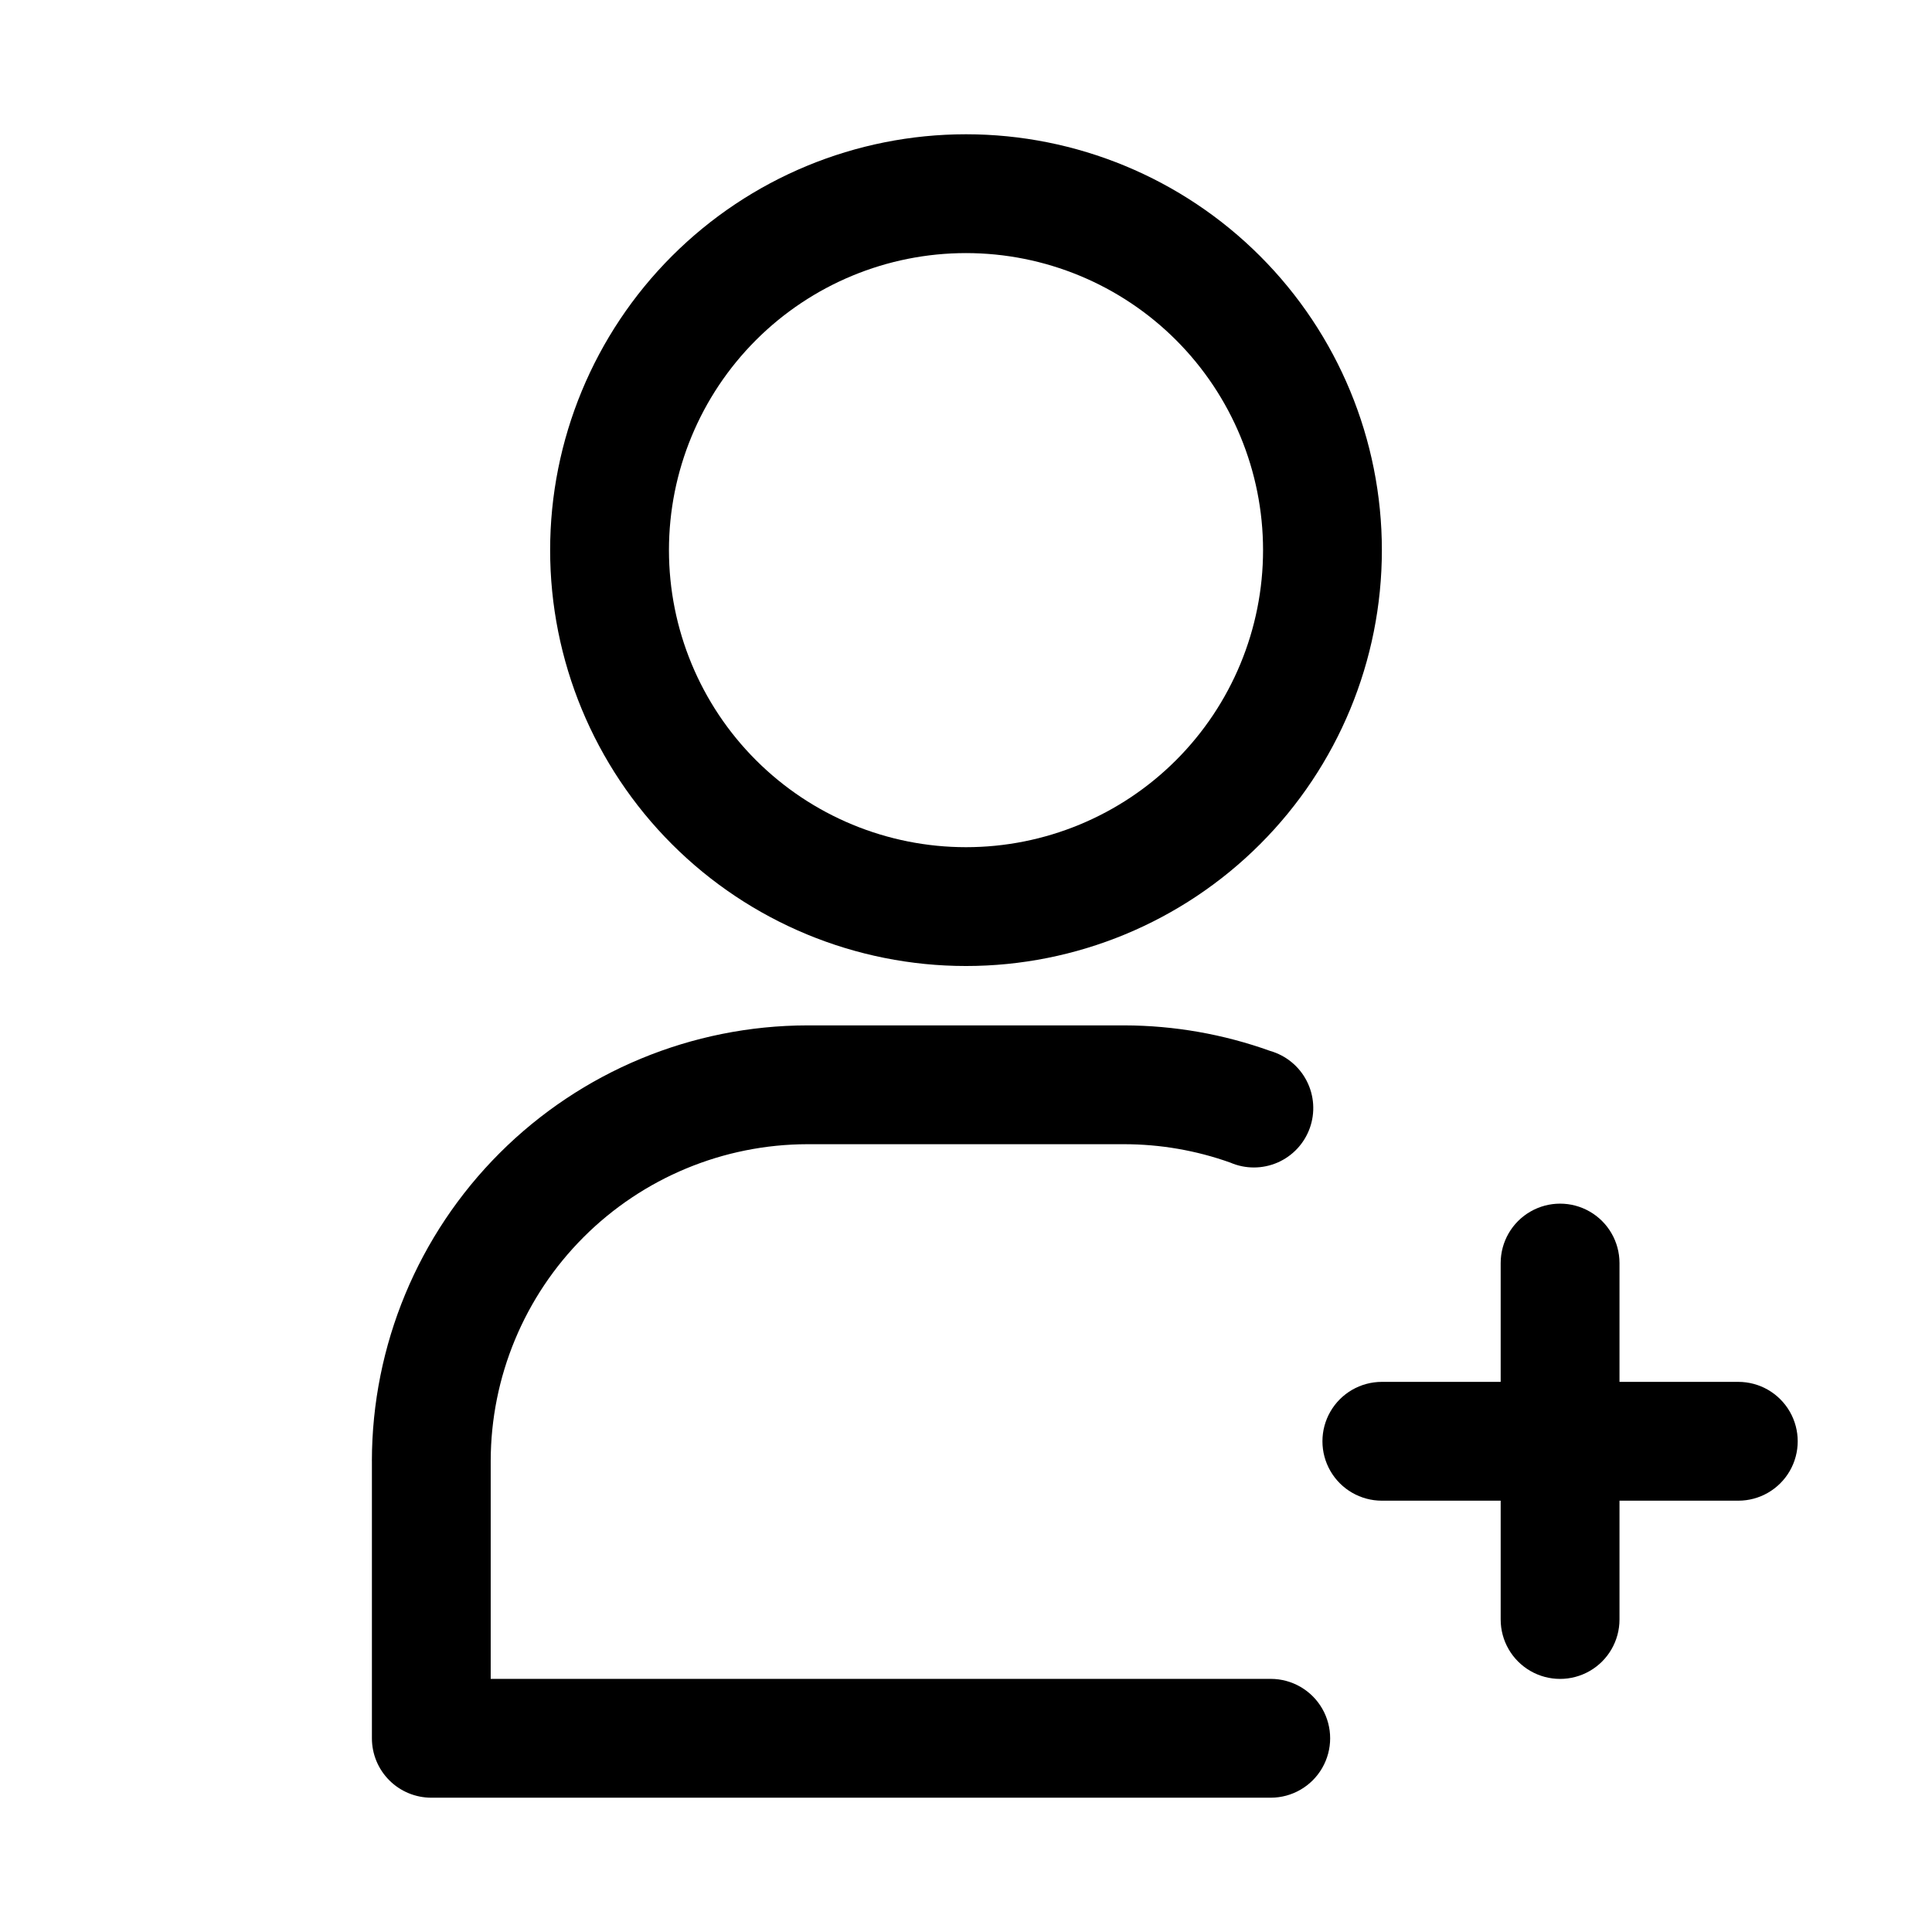
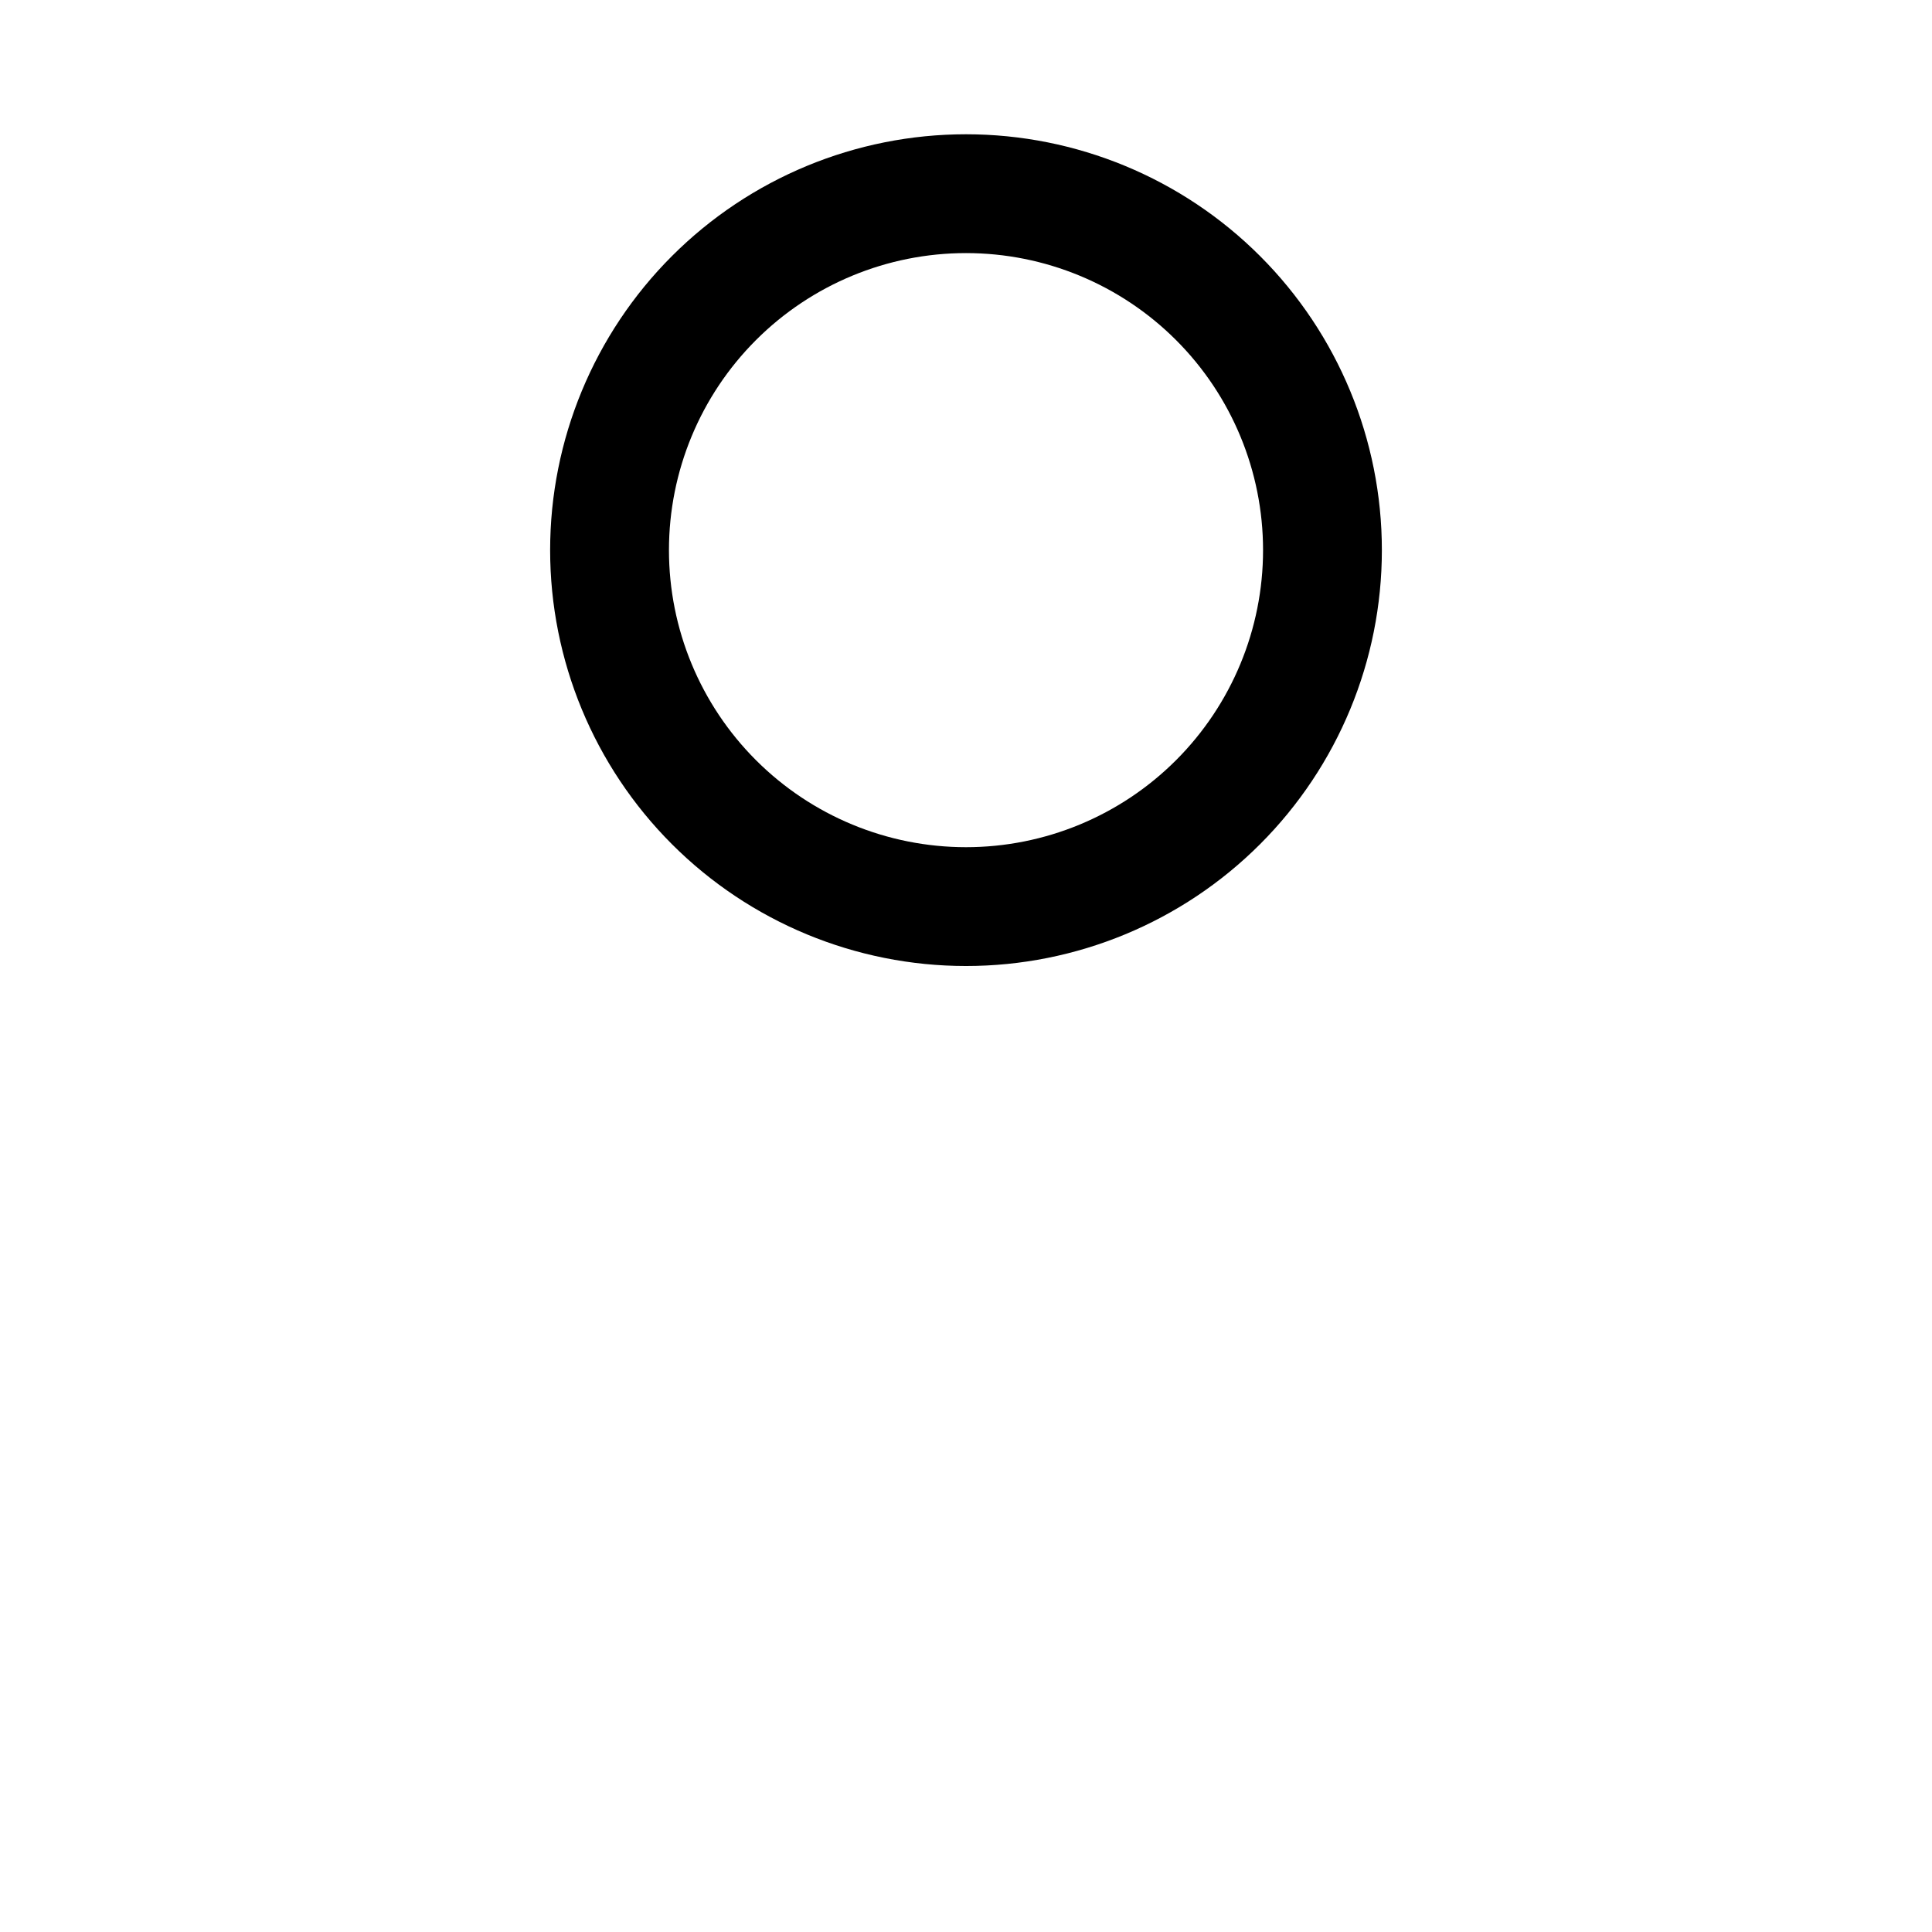
<svg xmlns="http://www.w3.org/2000/svg" fill="#000000" width="800px" height="800px" version="1.1" viewBox="144 144 512 512">
  <g>
    <path d="m510.21 289.79c0-29.227-11.613-57.262-32.281-77.93s-48.699-32.277-77.926-32.277c-29.23 0-57.262 11.609-77.93 32.277-20.668 20.668-32.281 48.703-32.281 77.93 0 29.23 11.613 57.262 32.281 77.93 20.668 20.668 48.699 32.281 77.93 32.281 29.227 0 57.258-11.613 77.926-32.281s32.281-48.699 32.281-77.93zm-188.93 0c0-20.875 8.293-40.898 23.059-55.664 14.762-14.762 34.785-23.055 55.664-23.055 20.875 0 40.898 8.293 55.664 23.055 14.762 14.766 23.055 34.789 23.055 55.664 0 20.879-8.293 40.902-23.055 55.664-14.766 14.762-34.789 23.059-55.664 23.059-20.879 0-40.902-8.297-55.664-23.059-14.766-14.762-23.059-34.785-23.059-55.664z" />
-     <path d="m242.56 531.14v73.527c0 4.176 1.656 8.18 4.609 11.133 2.953 2.953 6.957 4.609 11.133 4.609h222.46c5.625 0 10.82-3 13.633-7.871 2.812-4.871 2.812-10.871 0-15.742-2.812-4.871-8.008-7.875-13.633-7.875h-206.72v-57.781c0.039-22.242 8.895-43.562 24.625-59.289 15.727-15.73 37.047-24.582 59.289-24.625h83.918c9.602 0 19.137 1.648 28.18 4.879 3.996 1.727 8.527 1.715 12.52-0.02 3.992-1.738 7.082-5.051 8.543-9.152 1.461-4.098 1.16-8.621-0.832-12.488-1.992-3.871-5.496-6.742-9.68-7.938-12.379-4.445-25.426-6.734-38.574-6.769h-84.074c-30.594 0.043-59.922 12.215-81.555 33.848-21.633 21.633-33.805 50.961-33.848 81.555z" />
-     <path d="m604.67 510.21h-31.488v-31.488c0-5.625-3-10.824-7.871-13.633-4.871-2.812-10.875-2.812-15.746 0-4.871 2.809-7.871 8.008-7.871 13.633v31.488h-31.488c-5.625 0-10.824 3-13.637 7.871s-2.812 10.875 0 15.746c2.812 4.871 8.012 7.871 13.637 7.871h31.488v31.488c0 5.625 3 10.82 7.871 13.633s10.875 2.812 15.746 0 7.871-8.008 7.871-13.633v-31.488h31.488c5.625 0 10.82-3 13.633-7.871 2.812-4.871 2.812-10.875 0-15.746s-8.008-7.871-13.633-7.871z" />
  </g>
</svg>